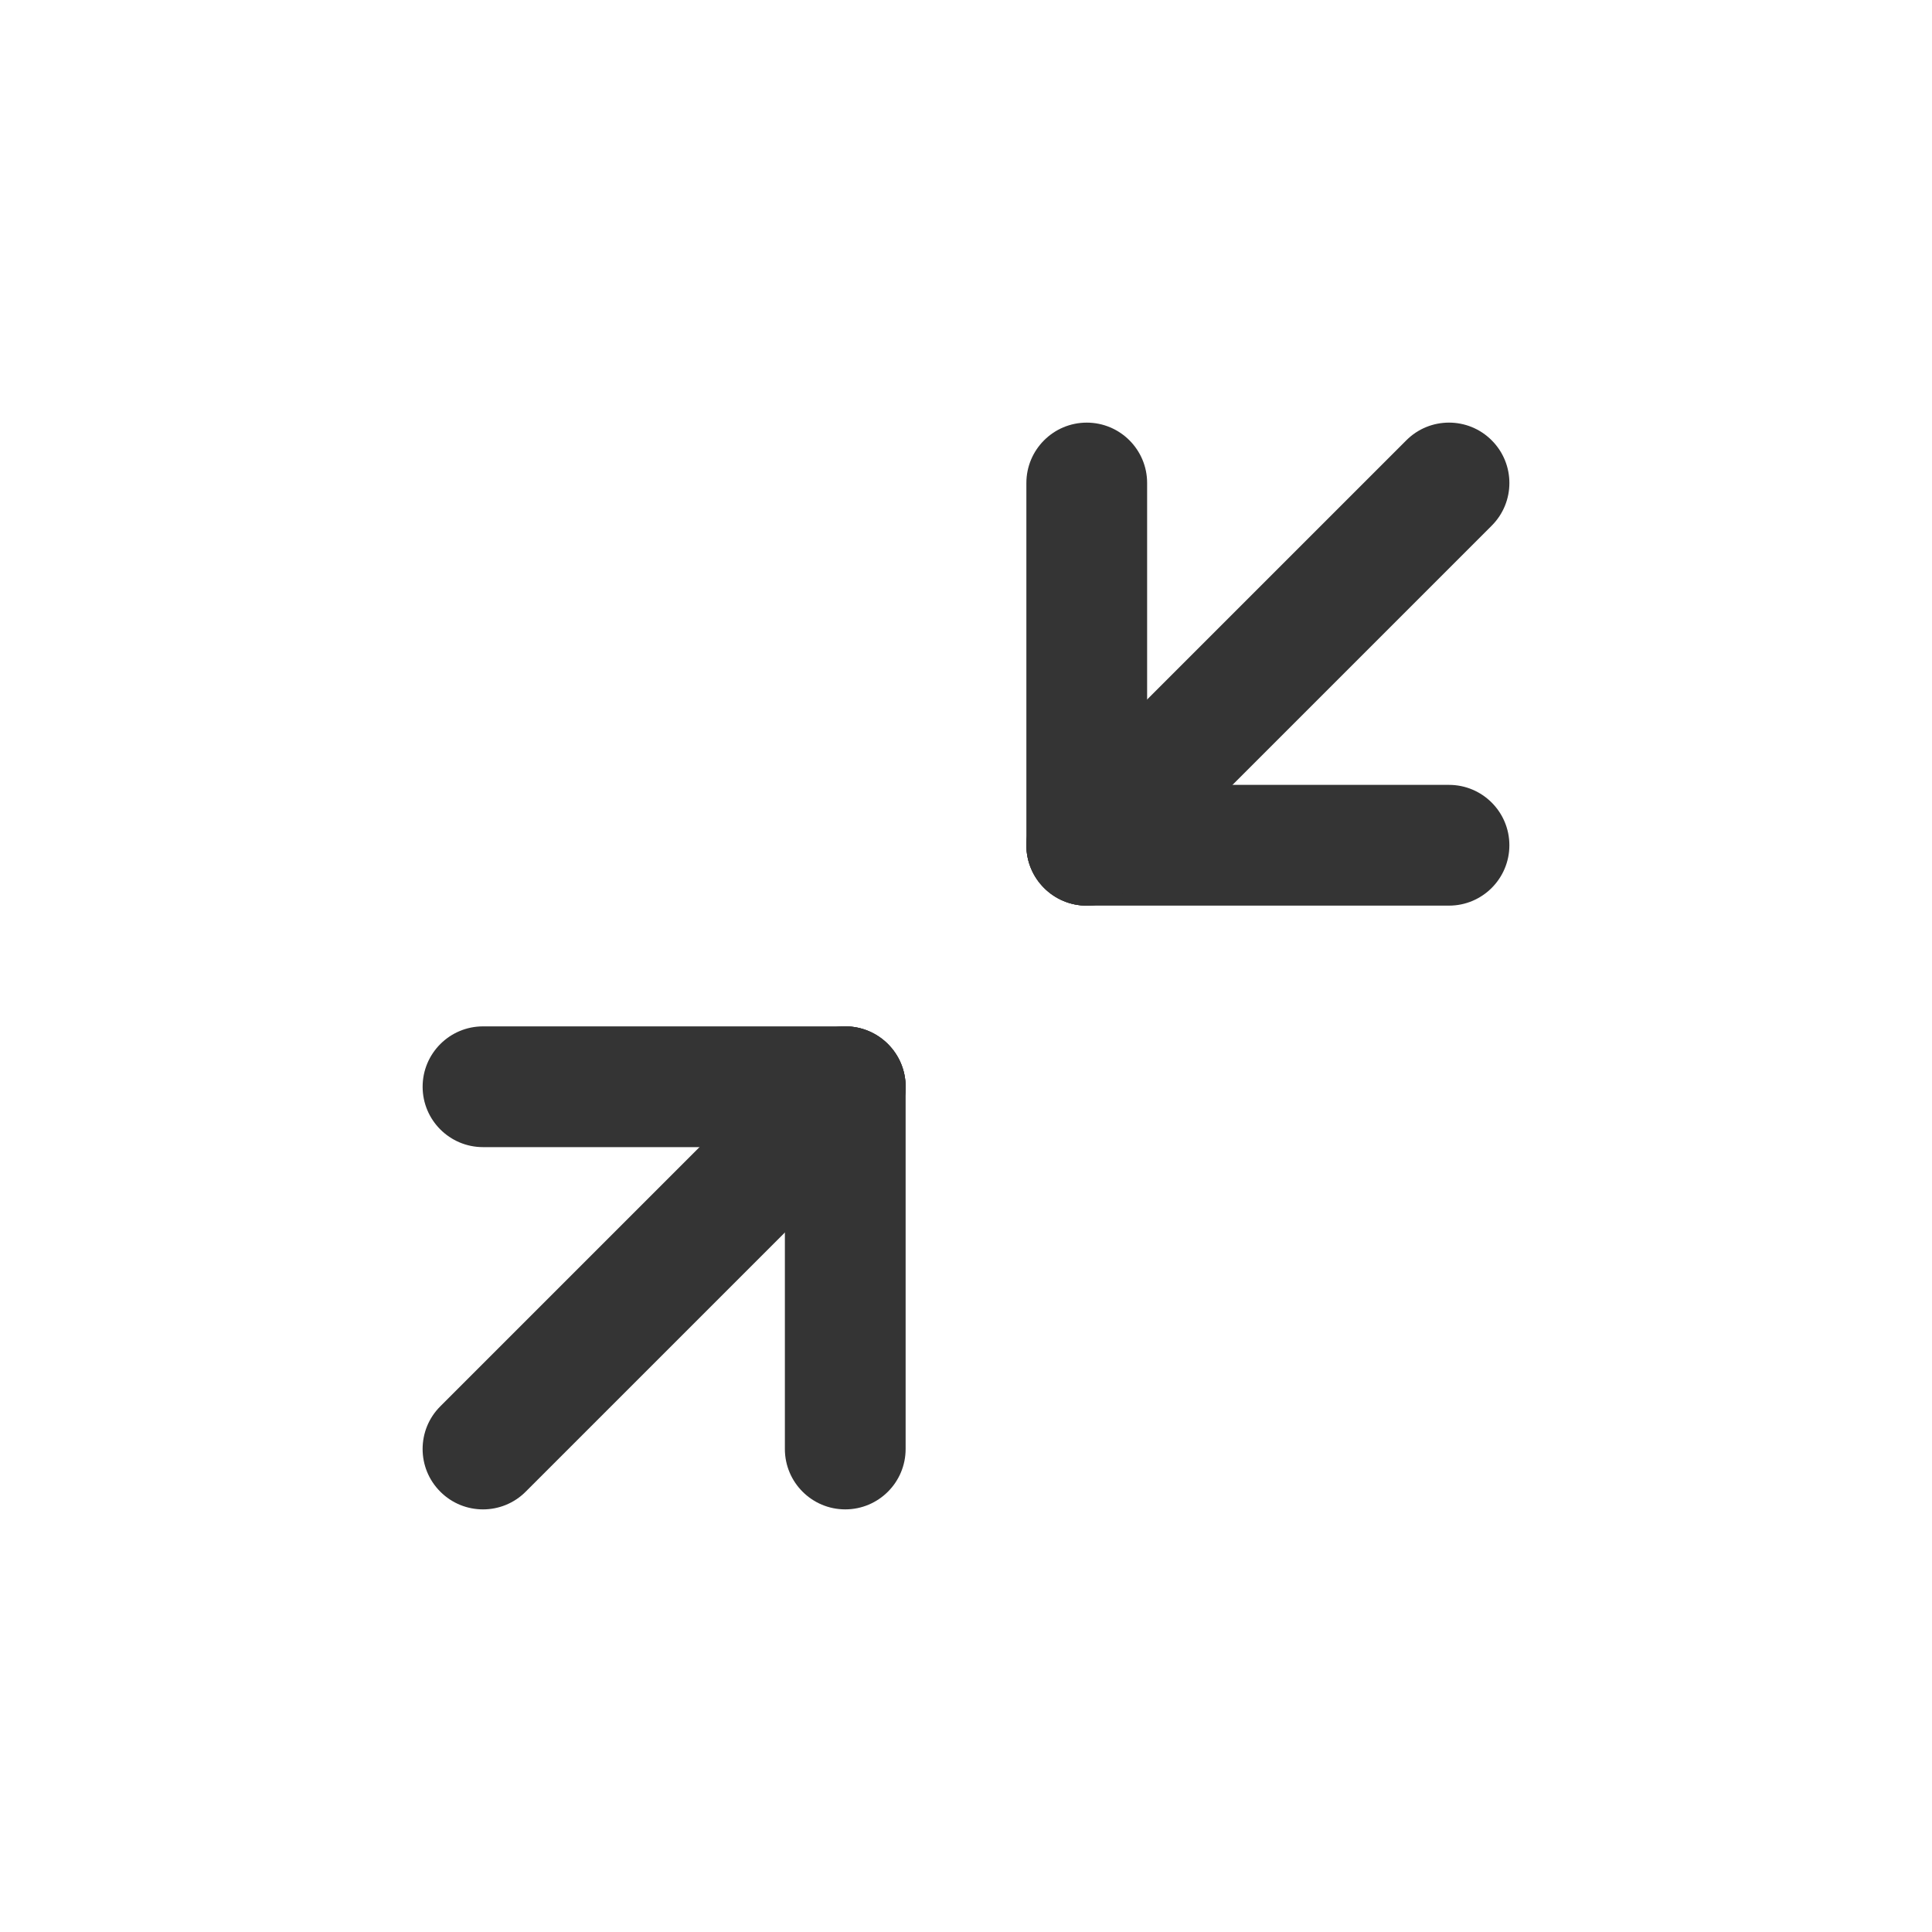
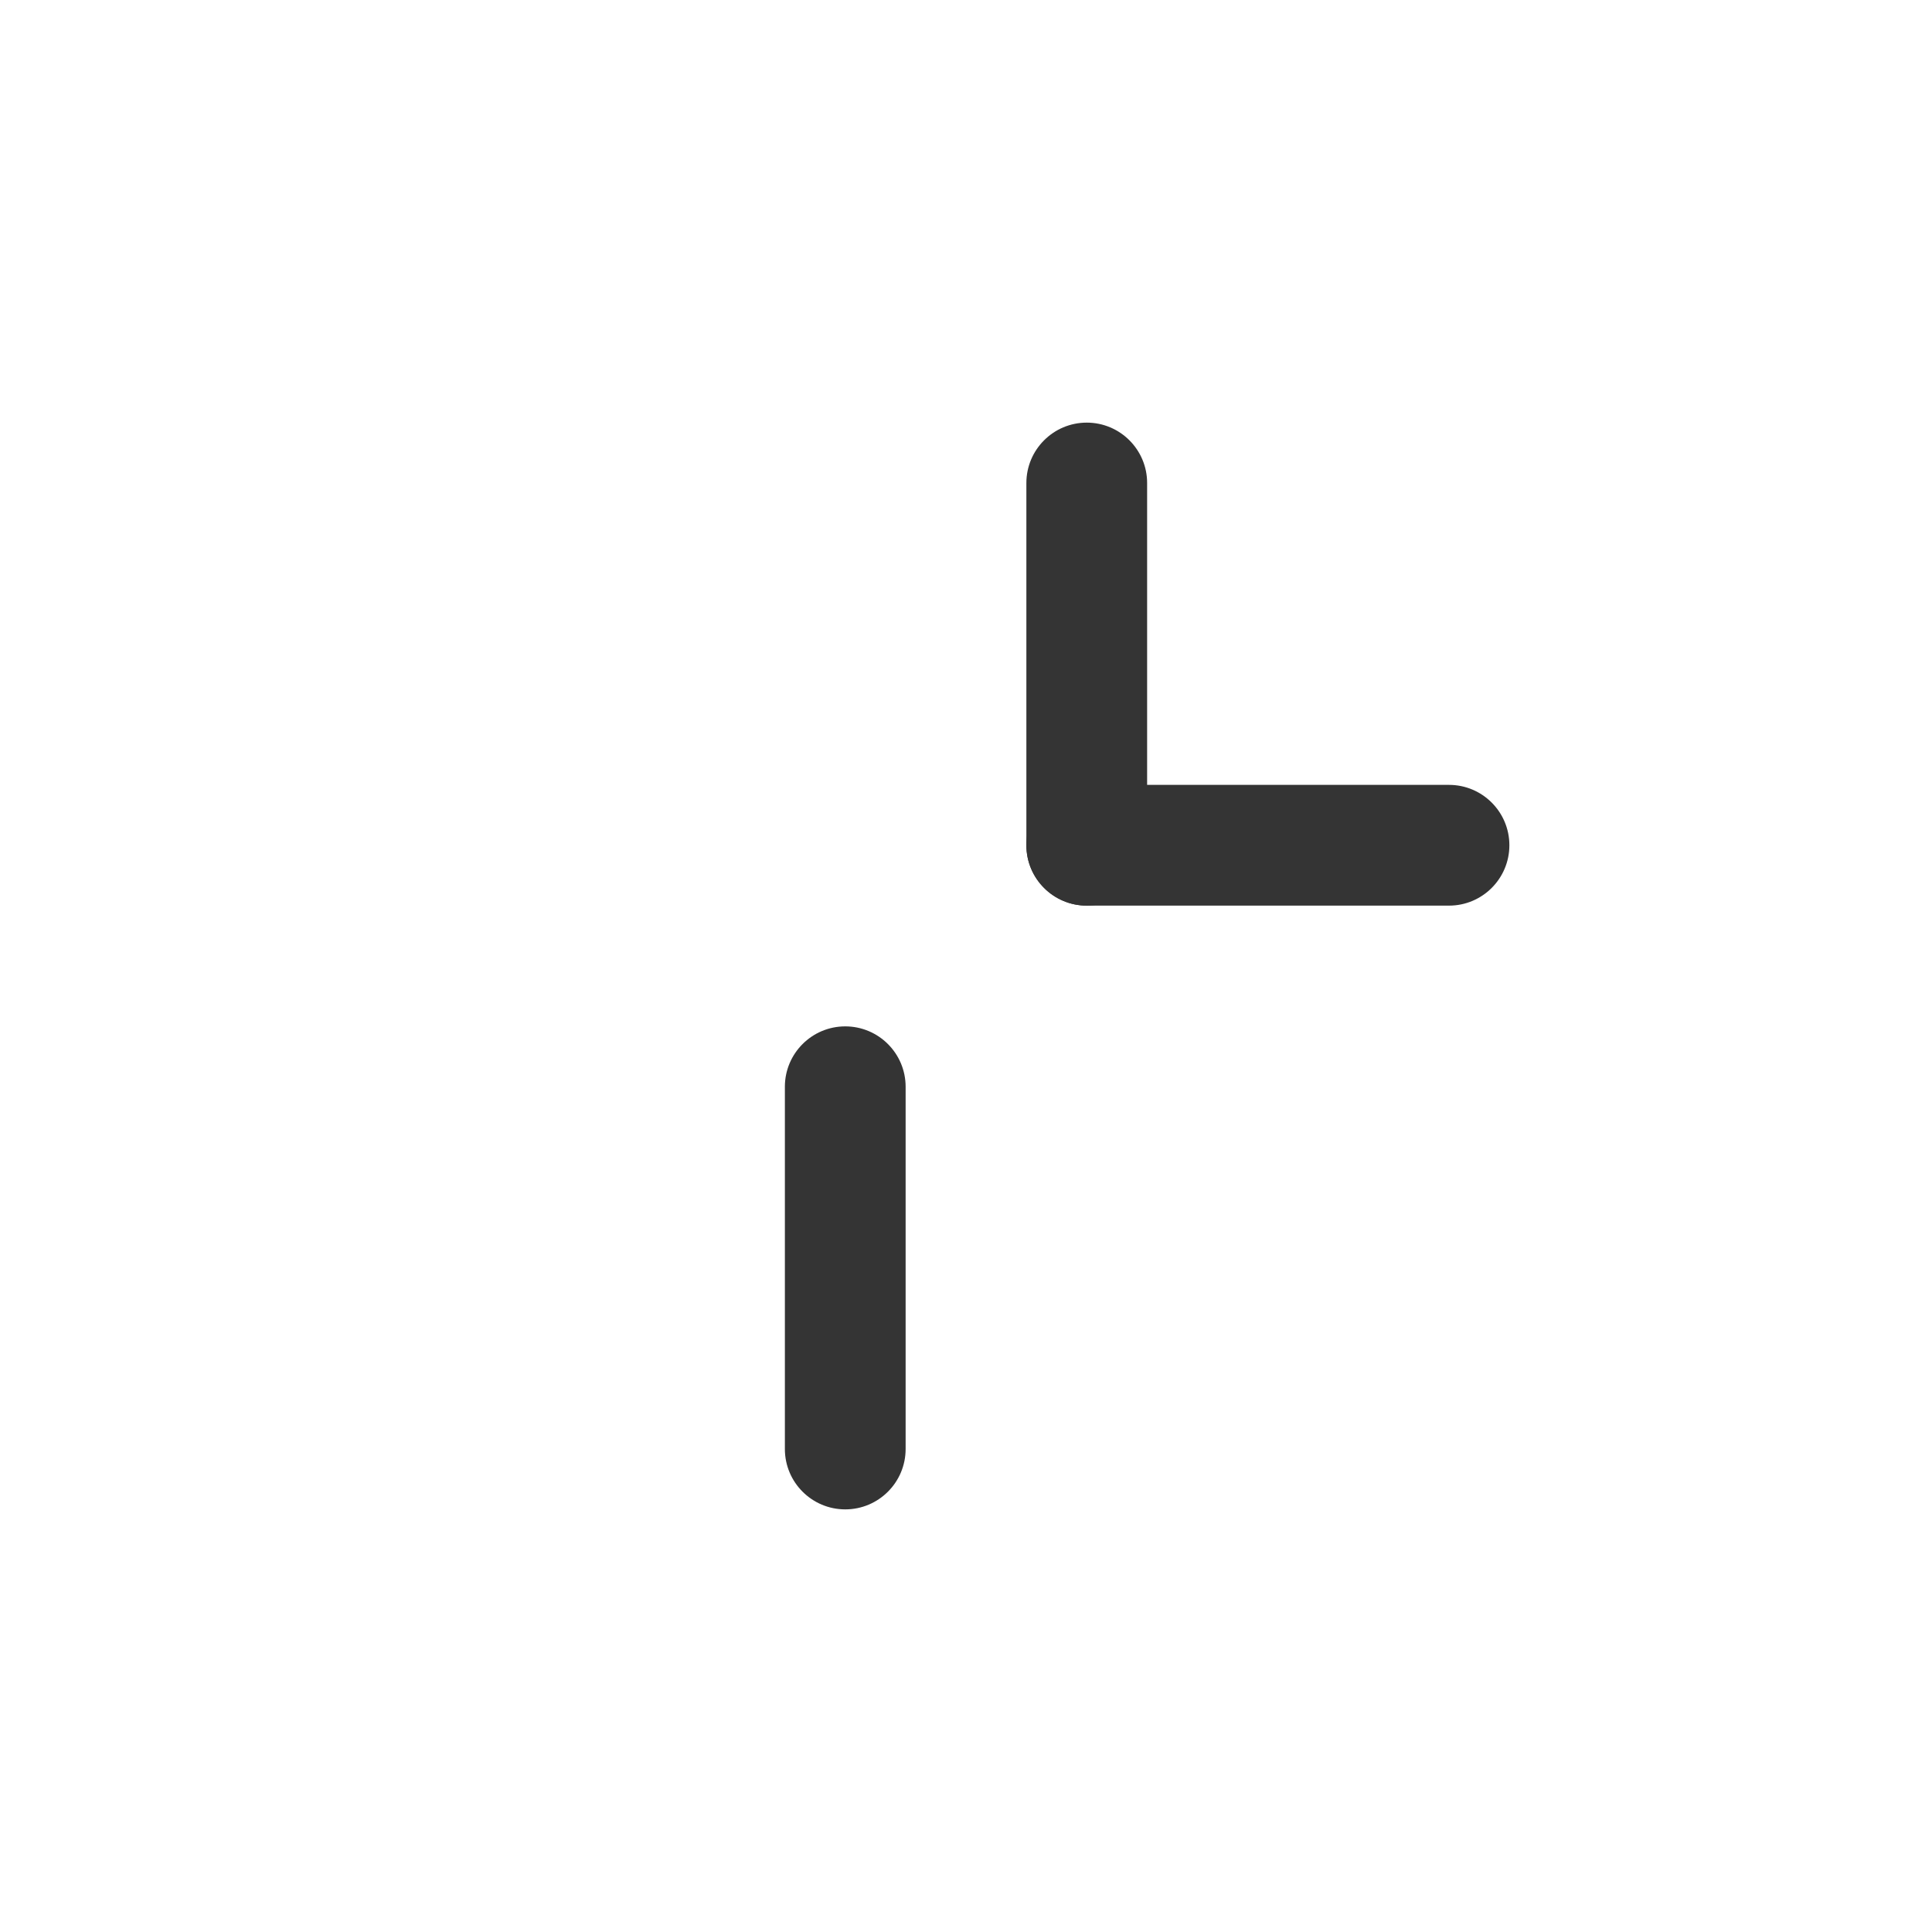
<svg xmlns="http://www.w3.org/2000/svg" width="32" height="32" viewBox="0 0 32 32" fill="none">
  <path d="M18 15C17.448 15 17 14.552 17 14C17 13.448 17.448 13 18 13H24C24.552 13 25 13.448 25 14C25 14.552 24.552 15 24 15H18Z" fill="#343434" />
-   <path d="M14 17C14.552 17 15 17.448 15 18C15 18.552 14.552 19 14 19L8 19C7.448 19 7 18.552 7 18C7 17.448 7.448 17 8 17L14 17Z" fill="#343434" />
  <path d="M19 8V14C19 14.552 18.552 15 18 15C17.448 15 17 14.552 17 14V8C17 7.448 17.448 7 18 7C18.552 7 19 7.448 19 8Z" fill="#343434" />
  <path d="M13 24L13 18C13 17.448 13.448 17 14 17C14.552 17 15 17.448 15 18L15 24C15 24.552 14.552 25 14 25C13.448 25 13 24.552 13 24Z" fill="#343434" />
-   <path d="M24.707 8.707L18.707 14.707C18.317 15.098 17.683 15.098 17.293 14.707C16.902 14.317 16.902 13.683 17.293 13.293L23.293 7.293C23.683 6.902 24.317 6.902 24.707 7.293C25.098 7.683 25.098 8.317 24.707 8.707Z" fill="#343434" />
-   <path d="M7.293 23.293L13.293 17.293C13.683 16.902 14.317 16.902 14.707 17.293C15.098 17.683 15.098 18.317 14.707 18.707L8.707 24.707C8.317 25.098 7.683 25.098 7.293 24.707C6.902 24.317 6.902 23.683 7.293 23.293Z" fill="#343434" />
</svg>